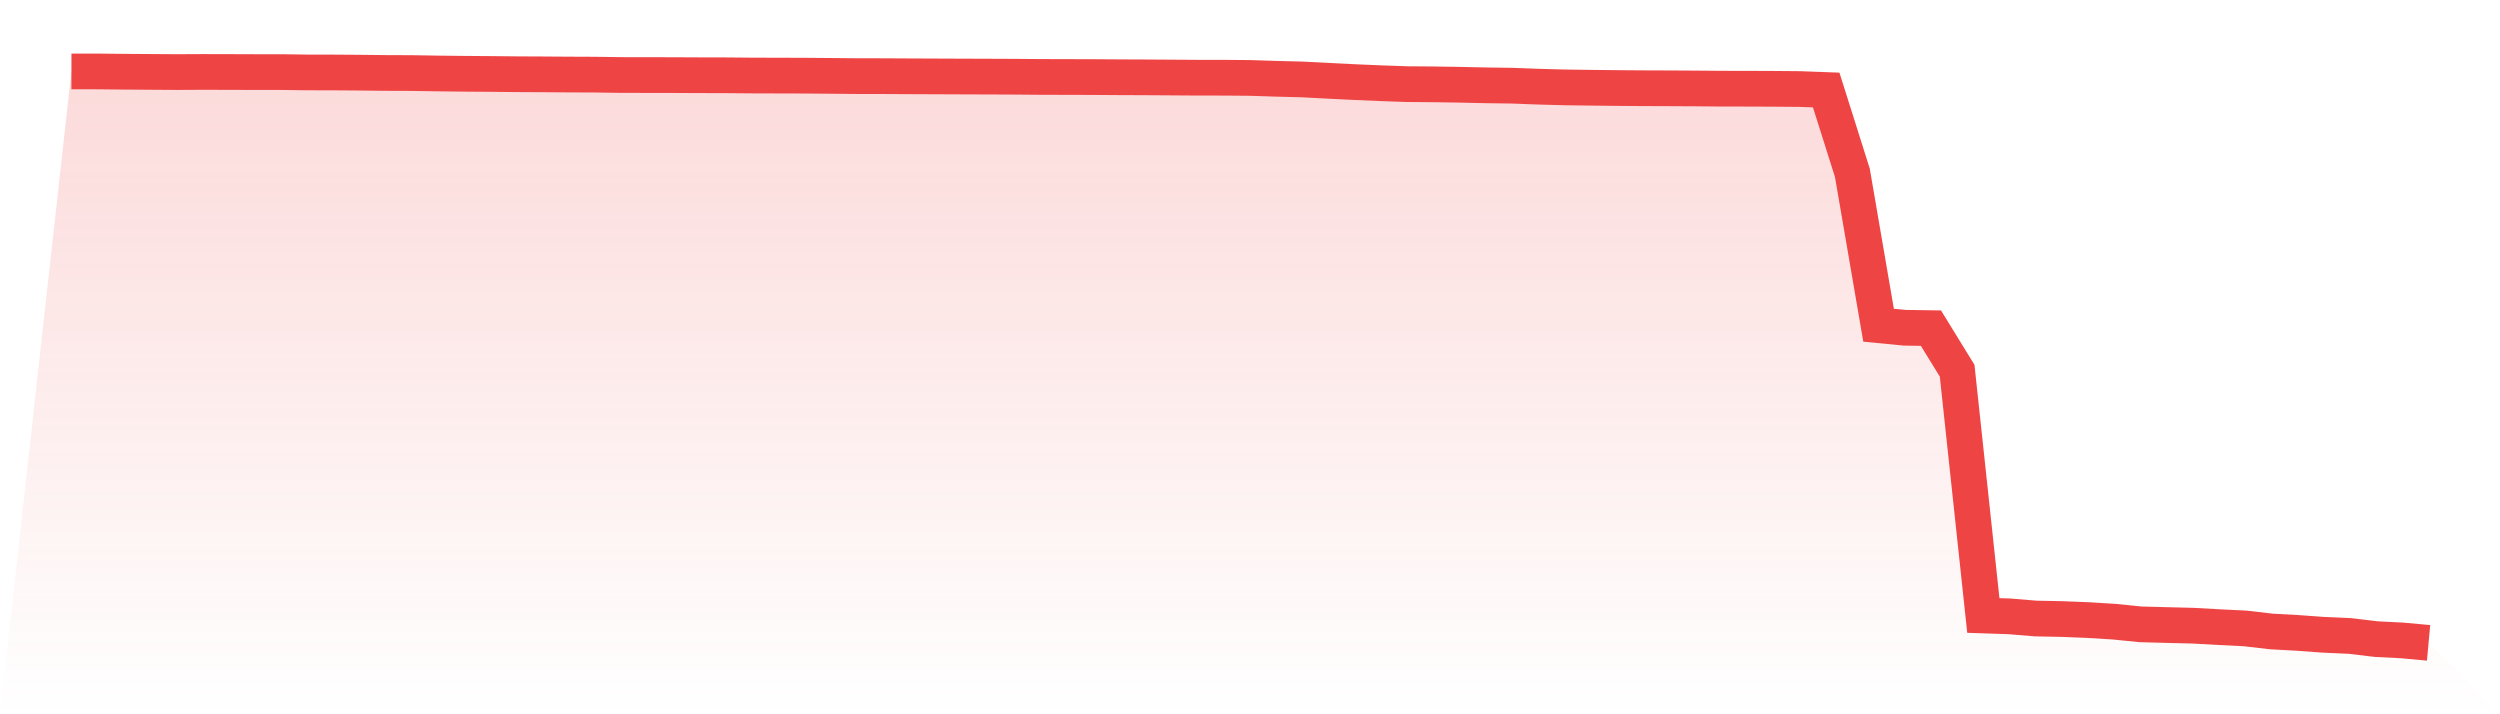
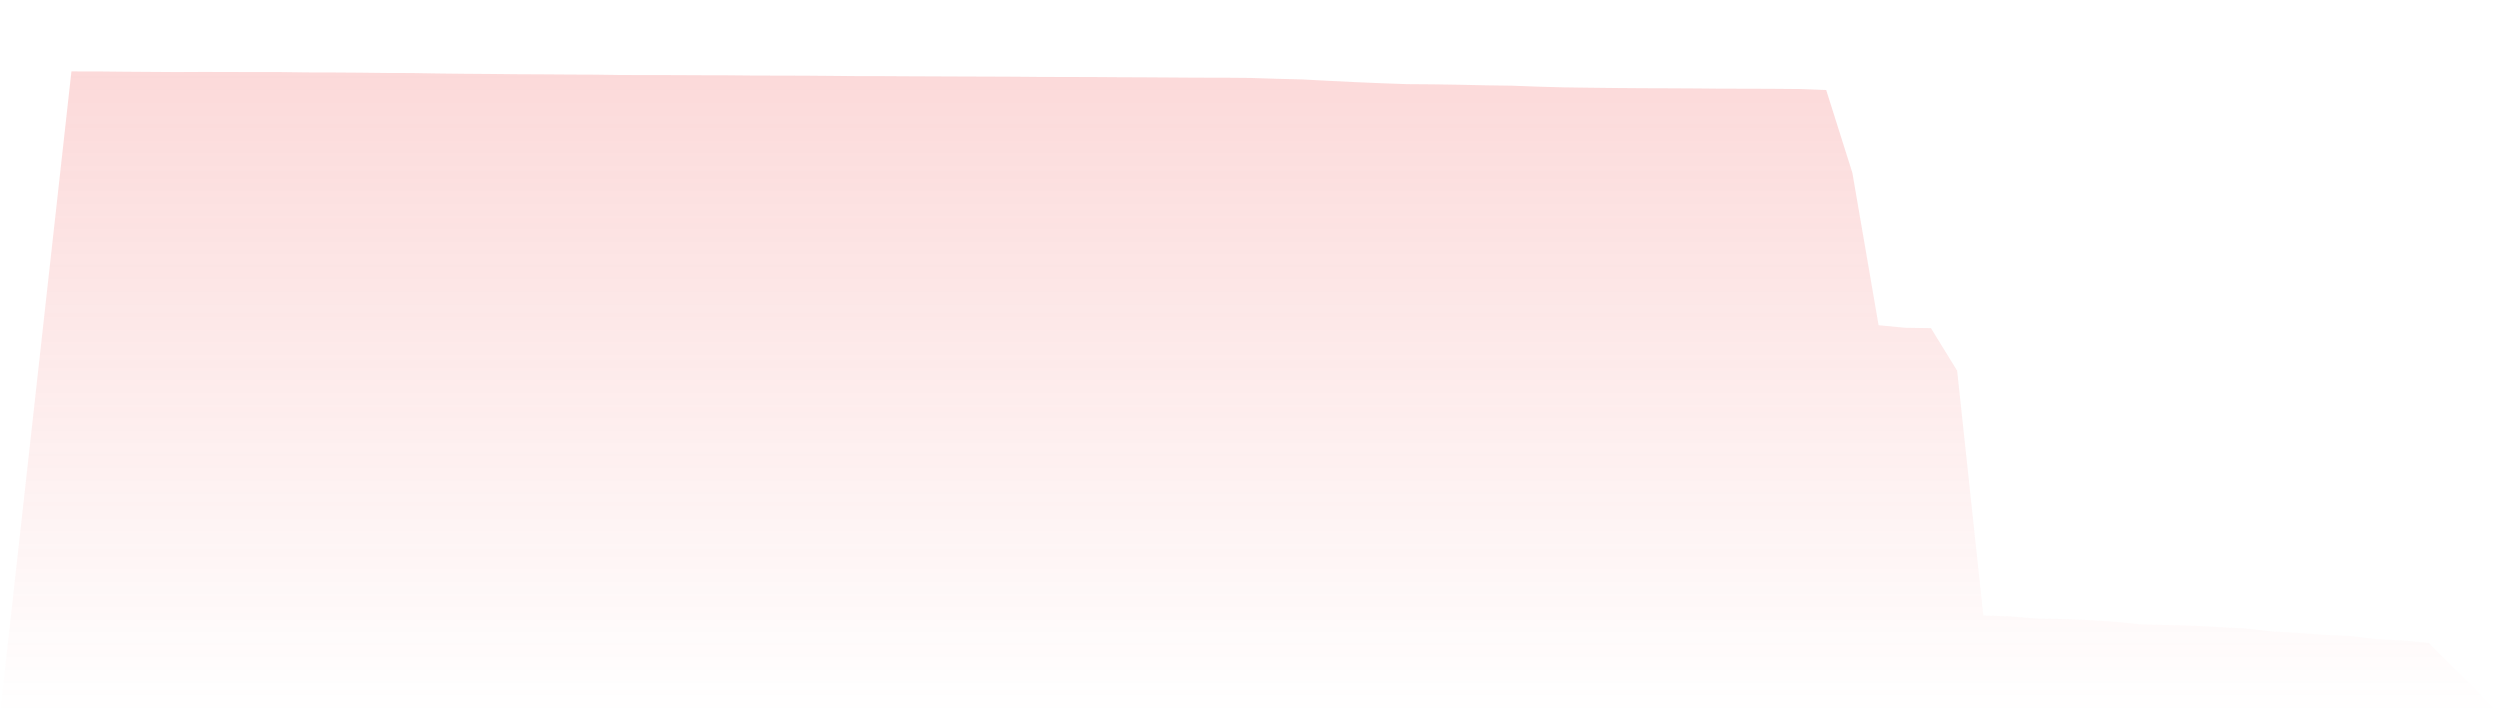
<svg xmlns="http://www.w3.org/2000/svg" viewBox="0 0 140 40">
  <defs>
    <linearGradient id="gradient" x1="0" x2="0" y1="0" y2="1">
      <stop offset="0%" stop-color="#ef4444" stop-opacity="0.2" />
      <stop offset="100%" stop-color="#ef4444" stop-opacity="0" />
    </linearGradient>
  </defs>
  <path d="M4,4 L4,4 L5.467,4.001 L6.933,4.016 L8.4,4.026 L9.867,4.036 L11.333,4.029 L12.8,4.032 L14.267,4.037 L15.733,4.037 L17.2,4.056 L18.667,4.059 L20.133,4.069 L21.6,4.086 L23.067,4.091 L24.533,4.115 L26,4.131 L27.467,4.142 L28.933,4.157 L30.4,4.164 L31.867,4.174 L33.333,4.18 L34.8,4.201 L36.267,4.203 L37.733,4.206 L39.2,4.213 L40.667,4.216 L42.133,4.229 L43.6,4.233 L45.067,4.237 L46.533,4.249 L48,4.263 L49.467,4.265 L50.933,4.273 L52.4,4.279 L53.867,4.285 L55.333,4.29 L56.8,4.296 L58.267,4.308 L59.733,4.312 L61.2,4.316 L62.667,4.326 L64.133,4.332 L65.6,4.341 L67.067,4.351 L68.533,4.352 L70,4.364 L71.467,4.411 L72.933,4.449 L74.4,4.526 L75.867,4.598 L77.333,4.66 L78.8,4.712 L80.267,4.723 L81.733,4.746 L83.2,4.778 L84.667,4.798 L86.133,4.853 L87.6,4.893 L89.067,4.913 L90.533,4.929 L92,4.94 L93.467,4.945 L94.933,4.953 L96.4,4.966 L97.867,4.968 L99.333,4.974 L100.8,4.986 L102.267,5.041 L103.733,9.679 L105.2,18.212 L106.667,18.354 L108.133,18.376 L109.6,20.761 L111.067,34.467 L112.533,34.516 L114,34.637 L115.467,34.666 L116.933,34.724 L118.4,34.815 L119.867,34.963 L121.333,35.002 L122.8,35.038 L124.267,35.12 L125.733,35.192 L127.2,35.363 L128.667,35.443 L130.133,35.55 L131.6,35.615 L133.067,35.79 L134.533,35.865 L136,36 L140,40 L0,40 z" fill="url(#gradient)" />
-   <path d="M4,4 L4,4 L5.467,4.001 L6.933,4.016 L8.4,4.026 L9.867,4.036 L11.333,4.029 L12.8,4.032 L14.267,4.037 L15.733,4.037 L17.2,4.056 L18.667,4.059 L20.133,4.069 L21.6,4.086 L23.067,4.091 L24.533,4.115 L26,4.131 L27.467,4.142 L28.933,4.157 L30.4,4.164 L31.867,4.174 L33.333,4.18 L34.8,4.201 L36.267,4.203 L37.733,4.206 L39.2,4.213 L40.667,4.216 L42.133,4.229 L43.6,4.233 L45.067,4.237 L46.533,4.249 L48,4.263 L49.467,4.265 L50.933,4.273 L52.4,4.279 L53.867,4.285 L55.333,4.29 L56.8,4.296 L58.267,4.308 L59.733,4.312 L61.2,4.316 L62.667,4.326 L64.133,4.332 L65.6,4.341 L67.067,4.351 L68.533,4.352 L70,4.364 L71.467,4.411 L72.933,4.449 L74.4,4.526 L75.867,4.598 L77.333,4.66 L78.8,4.712 L80.267,4.723 L81.733,4.746 L83.2,4.778 L84.667,4.798 L86.133,4.853 L87.6,4.893 L89.067,4.913 L90.533,4.929 L92,4.94 L93.467,4.945 L94.933,4.953 L96.4,4.966 L97.867,4.968 L99.333,4.974 L100.8,4.986 L102.267,5.041 L103.733,9.679 L105.2,18.212 L106.667,18.354 L108.133,18.376 L109.6,20.761 L111.067,34.467 L112.533,34.516 L114,34.637 L115.467,34.666 L116.933,34.724 L118.4,34.815 L119.867,34.963 L121.333,35.002 L122.8,35.038 L124.267,35.12 L125.733,35.192 L127.2,35.363 L128.667,35.443 L130.133,35.55 L131.6,35.615 L133.067,35.79 L134.533,35.865 L136,36" fill="none" stroke="#ef4444" stroke-width="2" />
</svg>